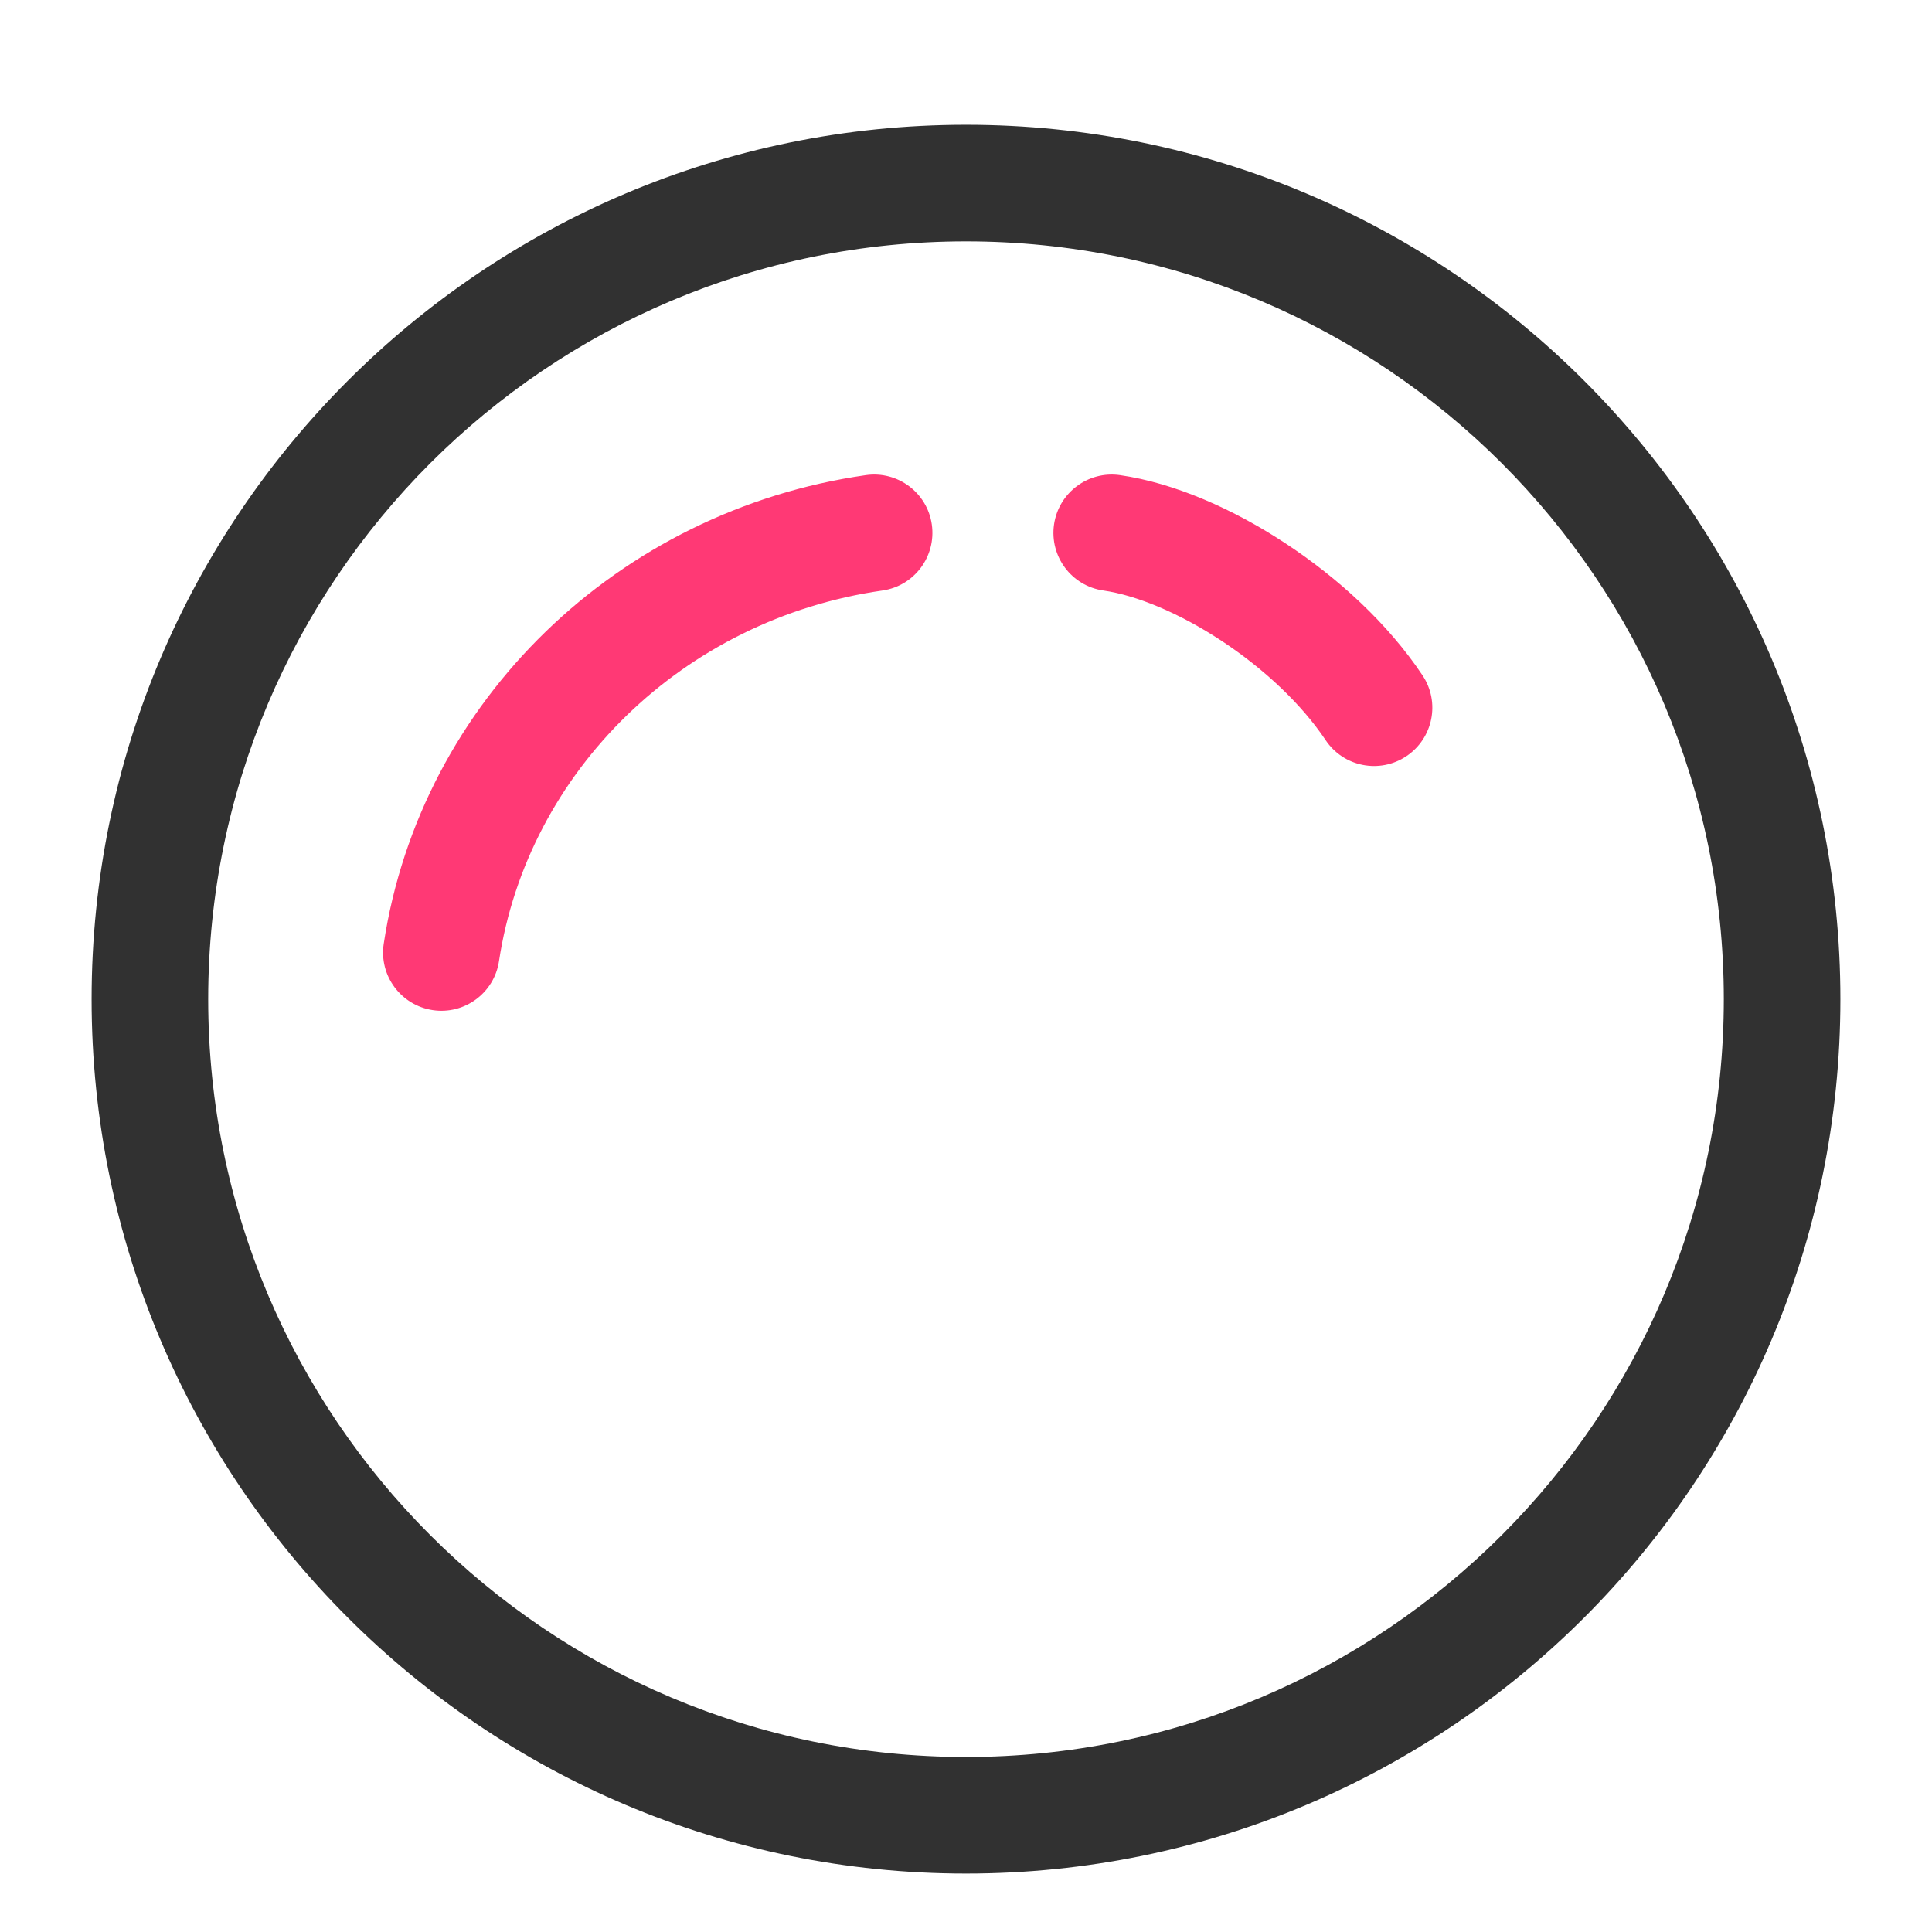
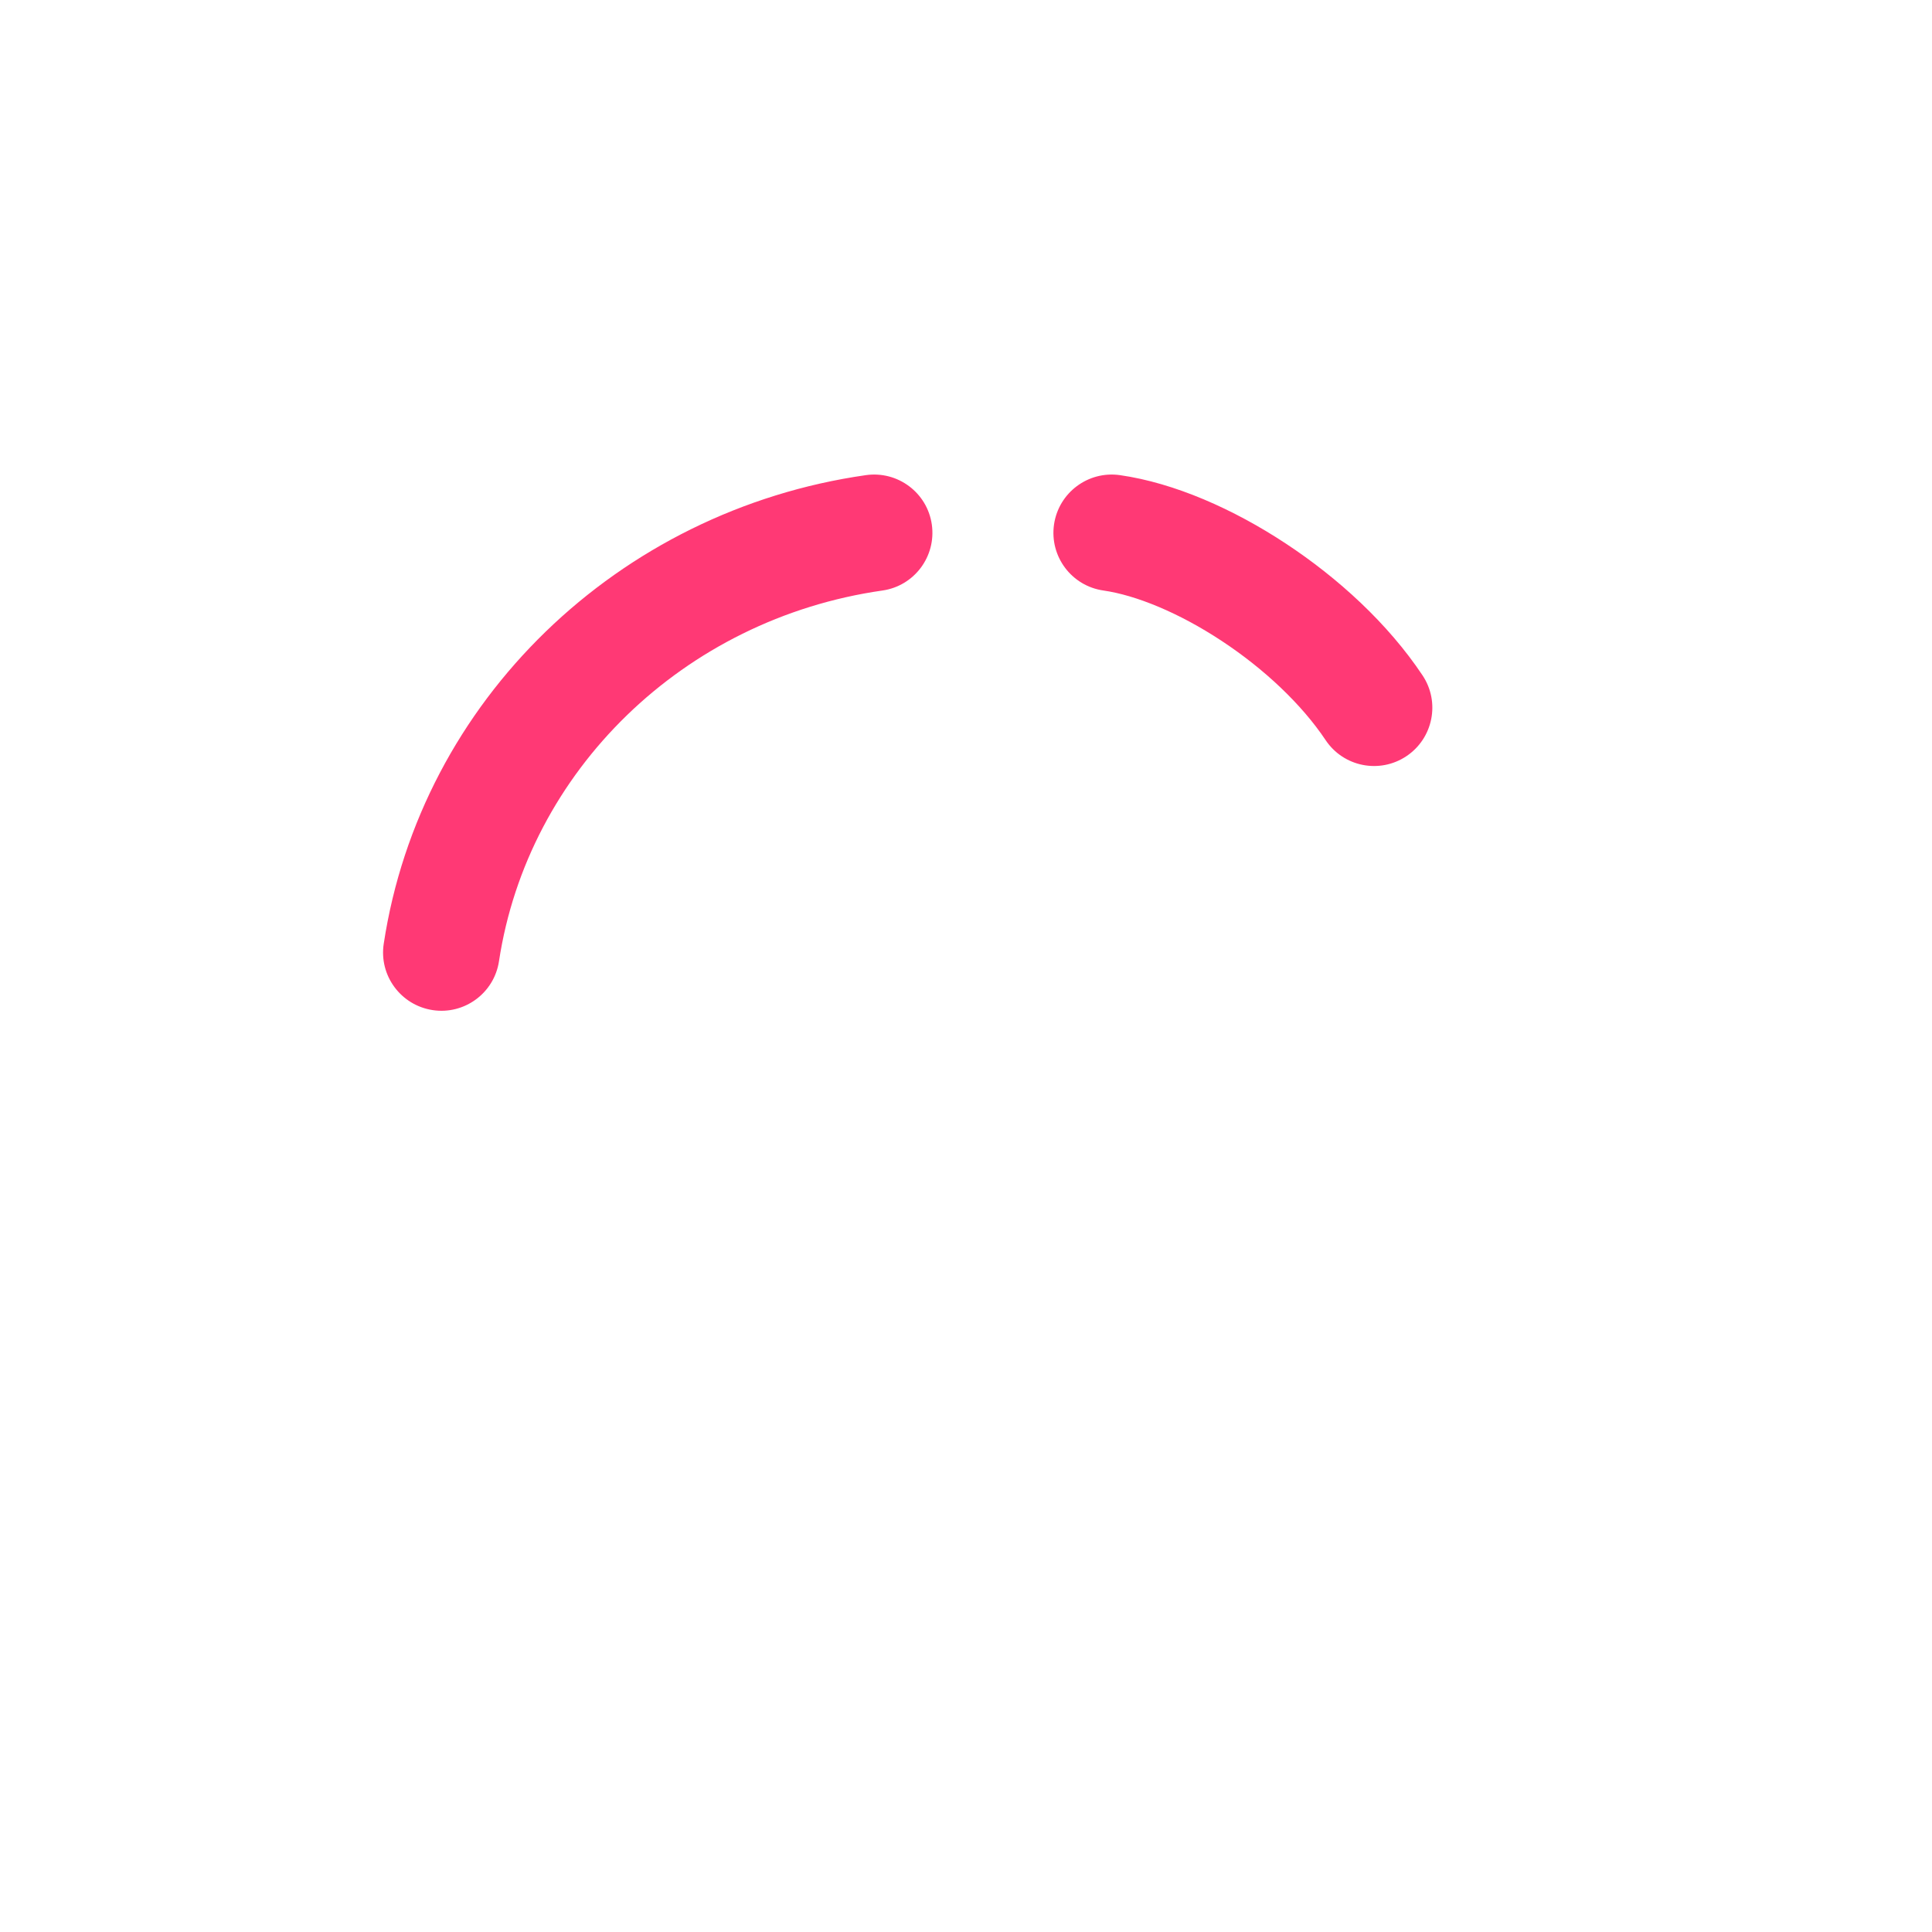
<svg xmlns="http://www.w3.org/2000/svg" width="29" height="29" viewBox="0 0 29 29" fill="none">
-   <path fill-rule="evenodd" clip-rule="evenodd" d="M14.5 3.623C8.218 3.623 3.125 8.716 3.125 14.998C3.125 21.28 8.218 26.373 14.5 26.373C20.782 26.373 25.875 21.28 25.875 14.998C25.875 8.716 20.782 3.623 14.5 3.623ZM1.375 14.998C1.375 7.749 7.251 1.873 14.5 1.873C21.749 1.873 27.625 7.749 27.625 14.998C27.625 22.247 21.749 28.123 14.5 28.123C7.251 28.123 1.375 22.247 1.375 14.998Z" fill="#313131" />
  <path fill-rule="evenodd" clip-rule="evenodd" d="M13.987 7.874C14.055 8.353 13.723 8.796 13.245 8.864C10.259 9.291 7.923 11.575 7.49 14.428C7.418 14.906 6.971 15.235 6.494 15.162C6.016 15.089 5.687 14.643 5.76 14.166C6.314 10.518 9.279 7.663 12.997 7.132C13.476 7.064 13.919 7.396 13.987 7.874ZM15.821 7.874C15.89 7.396 16.333 7.064 16.811 7.132C17.63 7.249 18.518 7.643 19.299 8.158C20.085 8.675 20.837 9.363 21.353 10.138C21.621 10.54 21.512 11.083 21.11 11.351C20.708 11.619 20.165 11.511 19.897 11.108C19.538 10.571 18.974 10.039 18.336 9.619C17.693 9.195 17.049 8.934 16.564 8.864C16.085 8.796 15.753 8.353 15.821 7.874Z" fill="#FF3975" />
</svg>